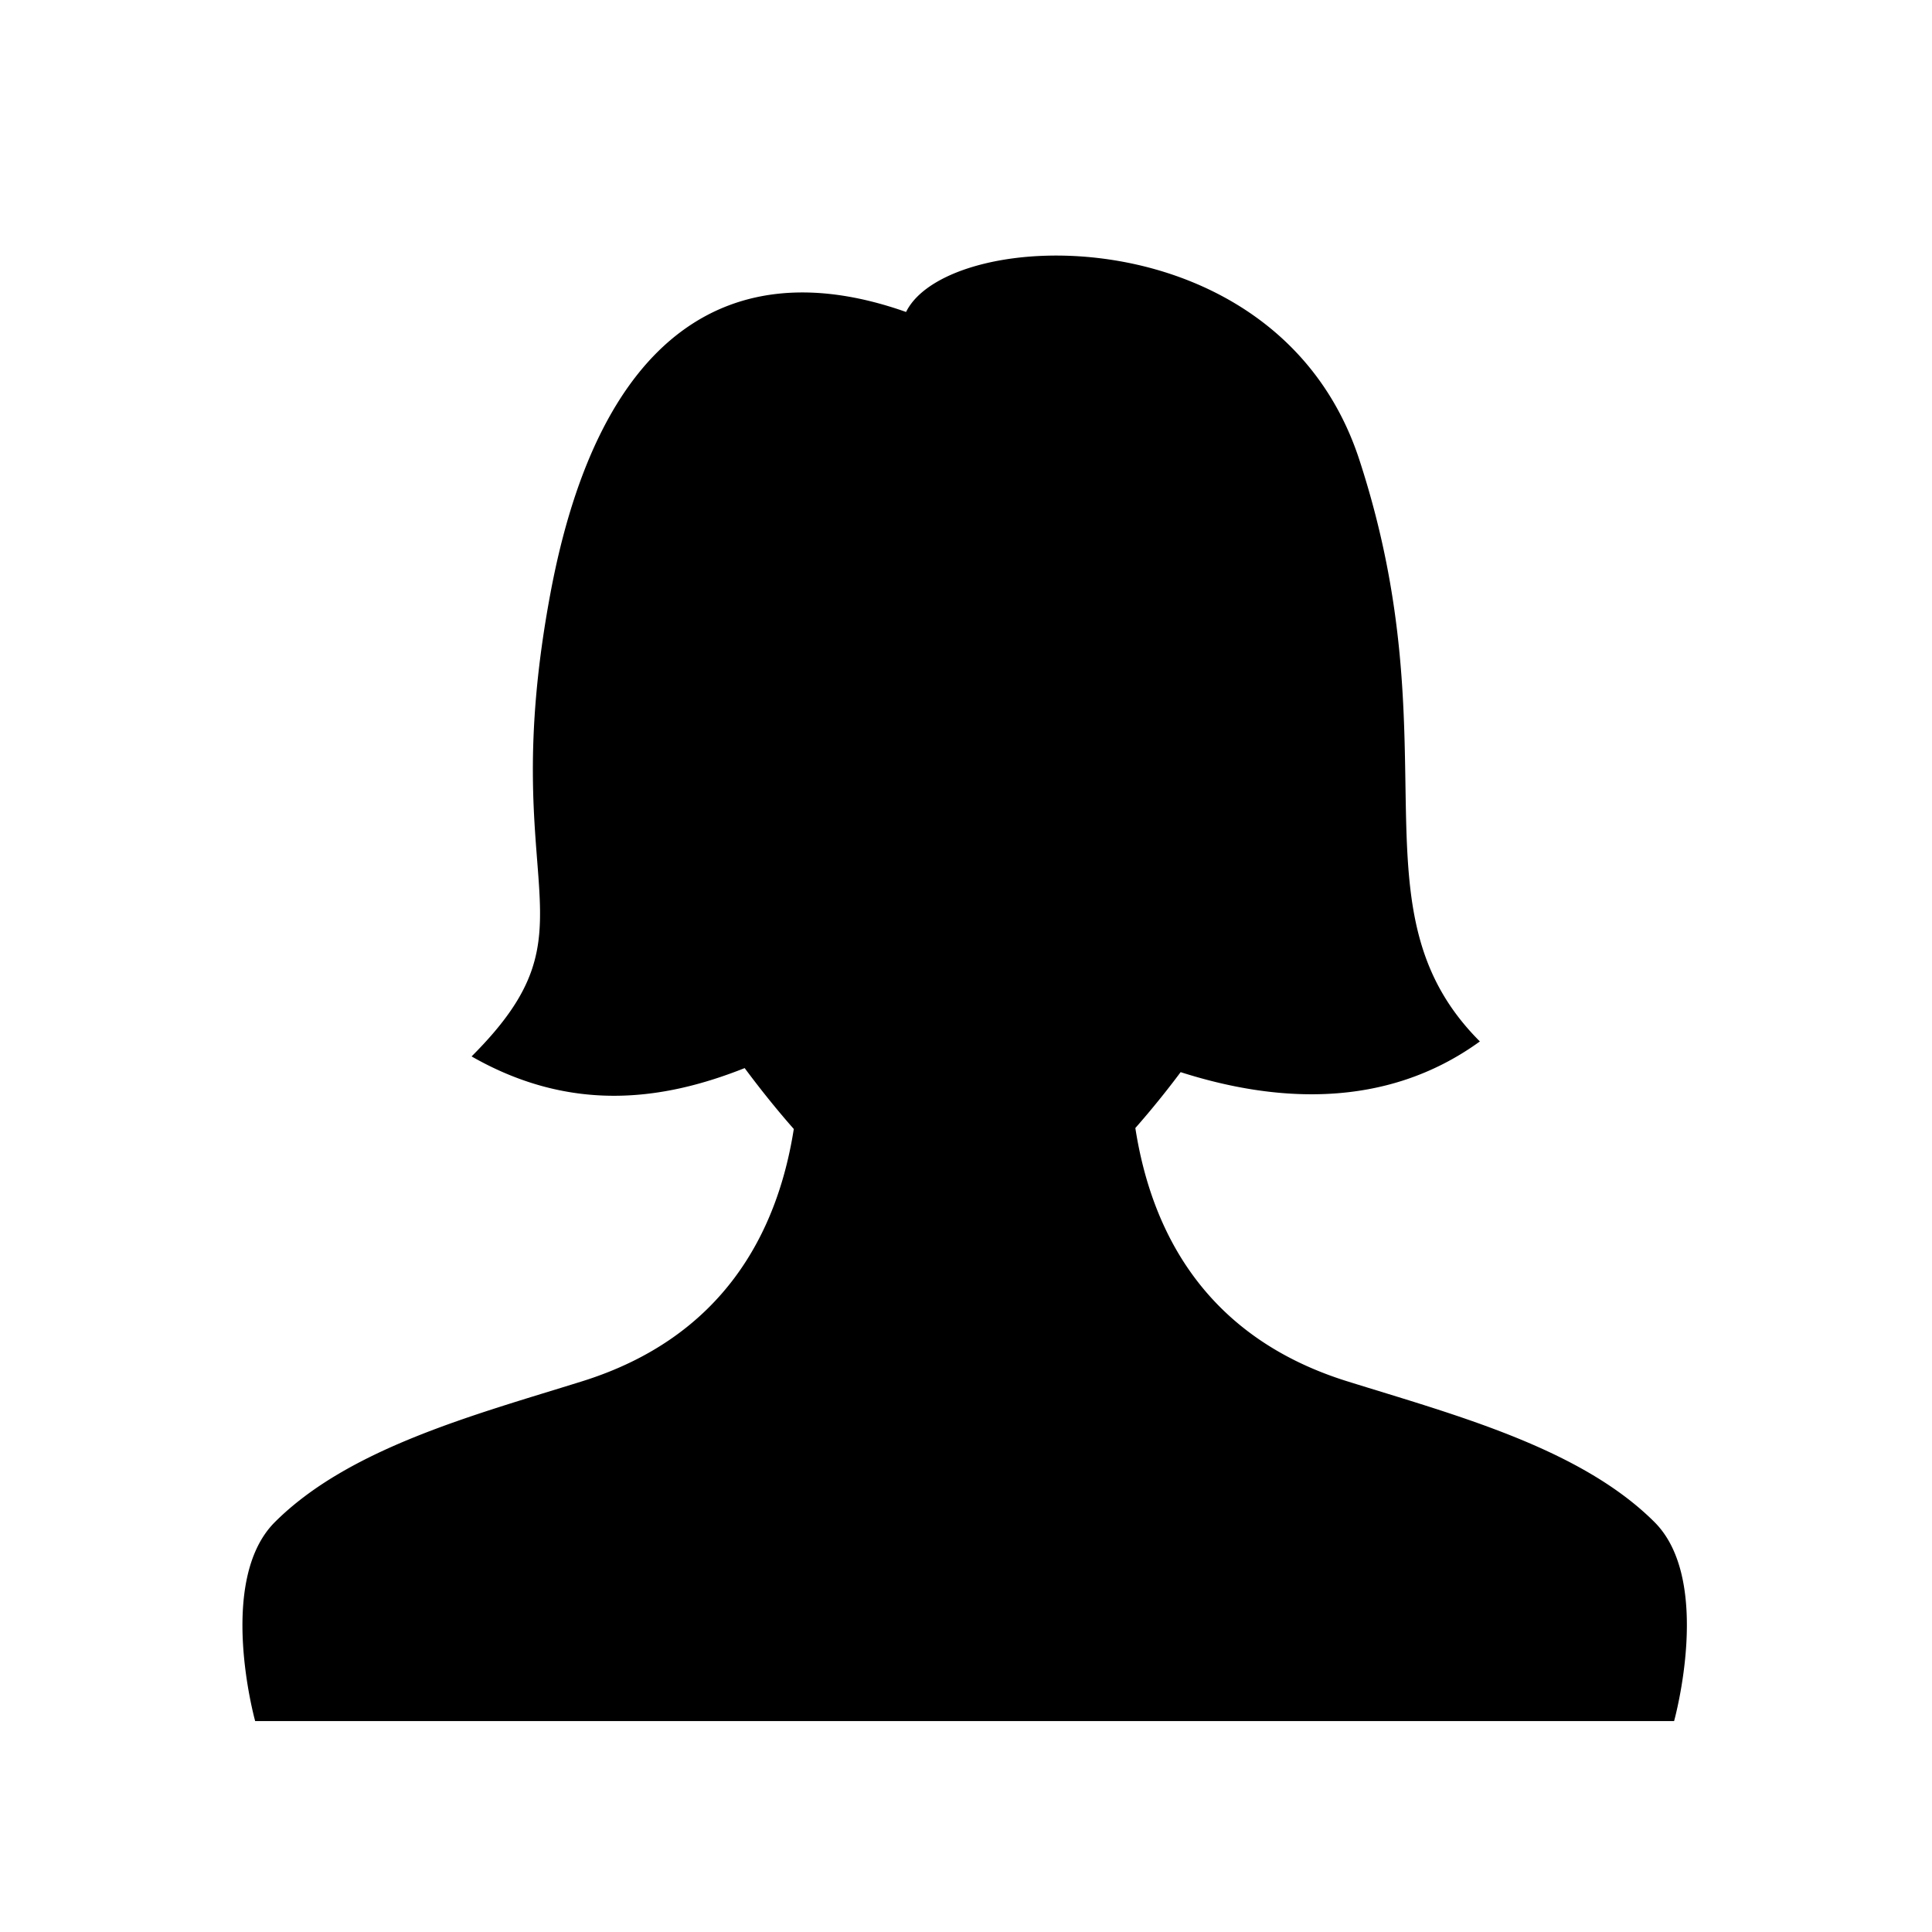
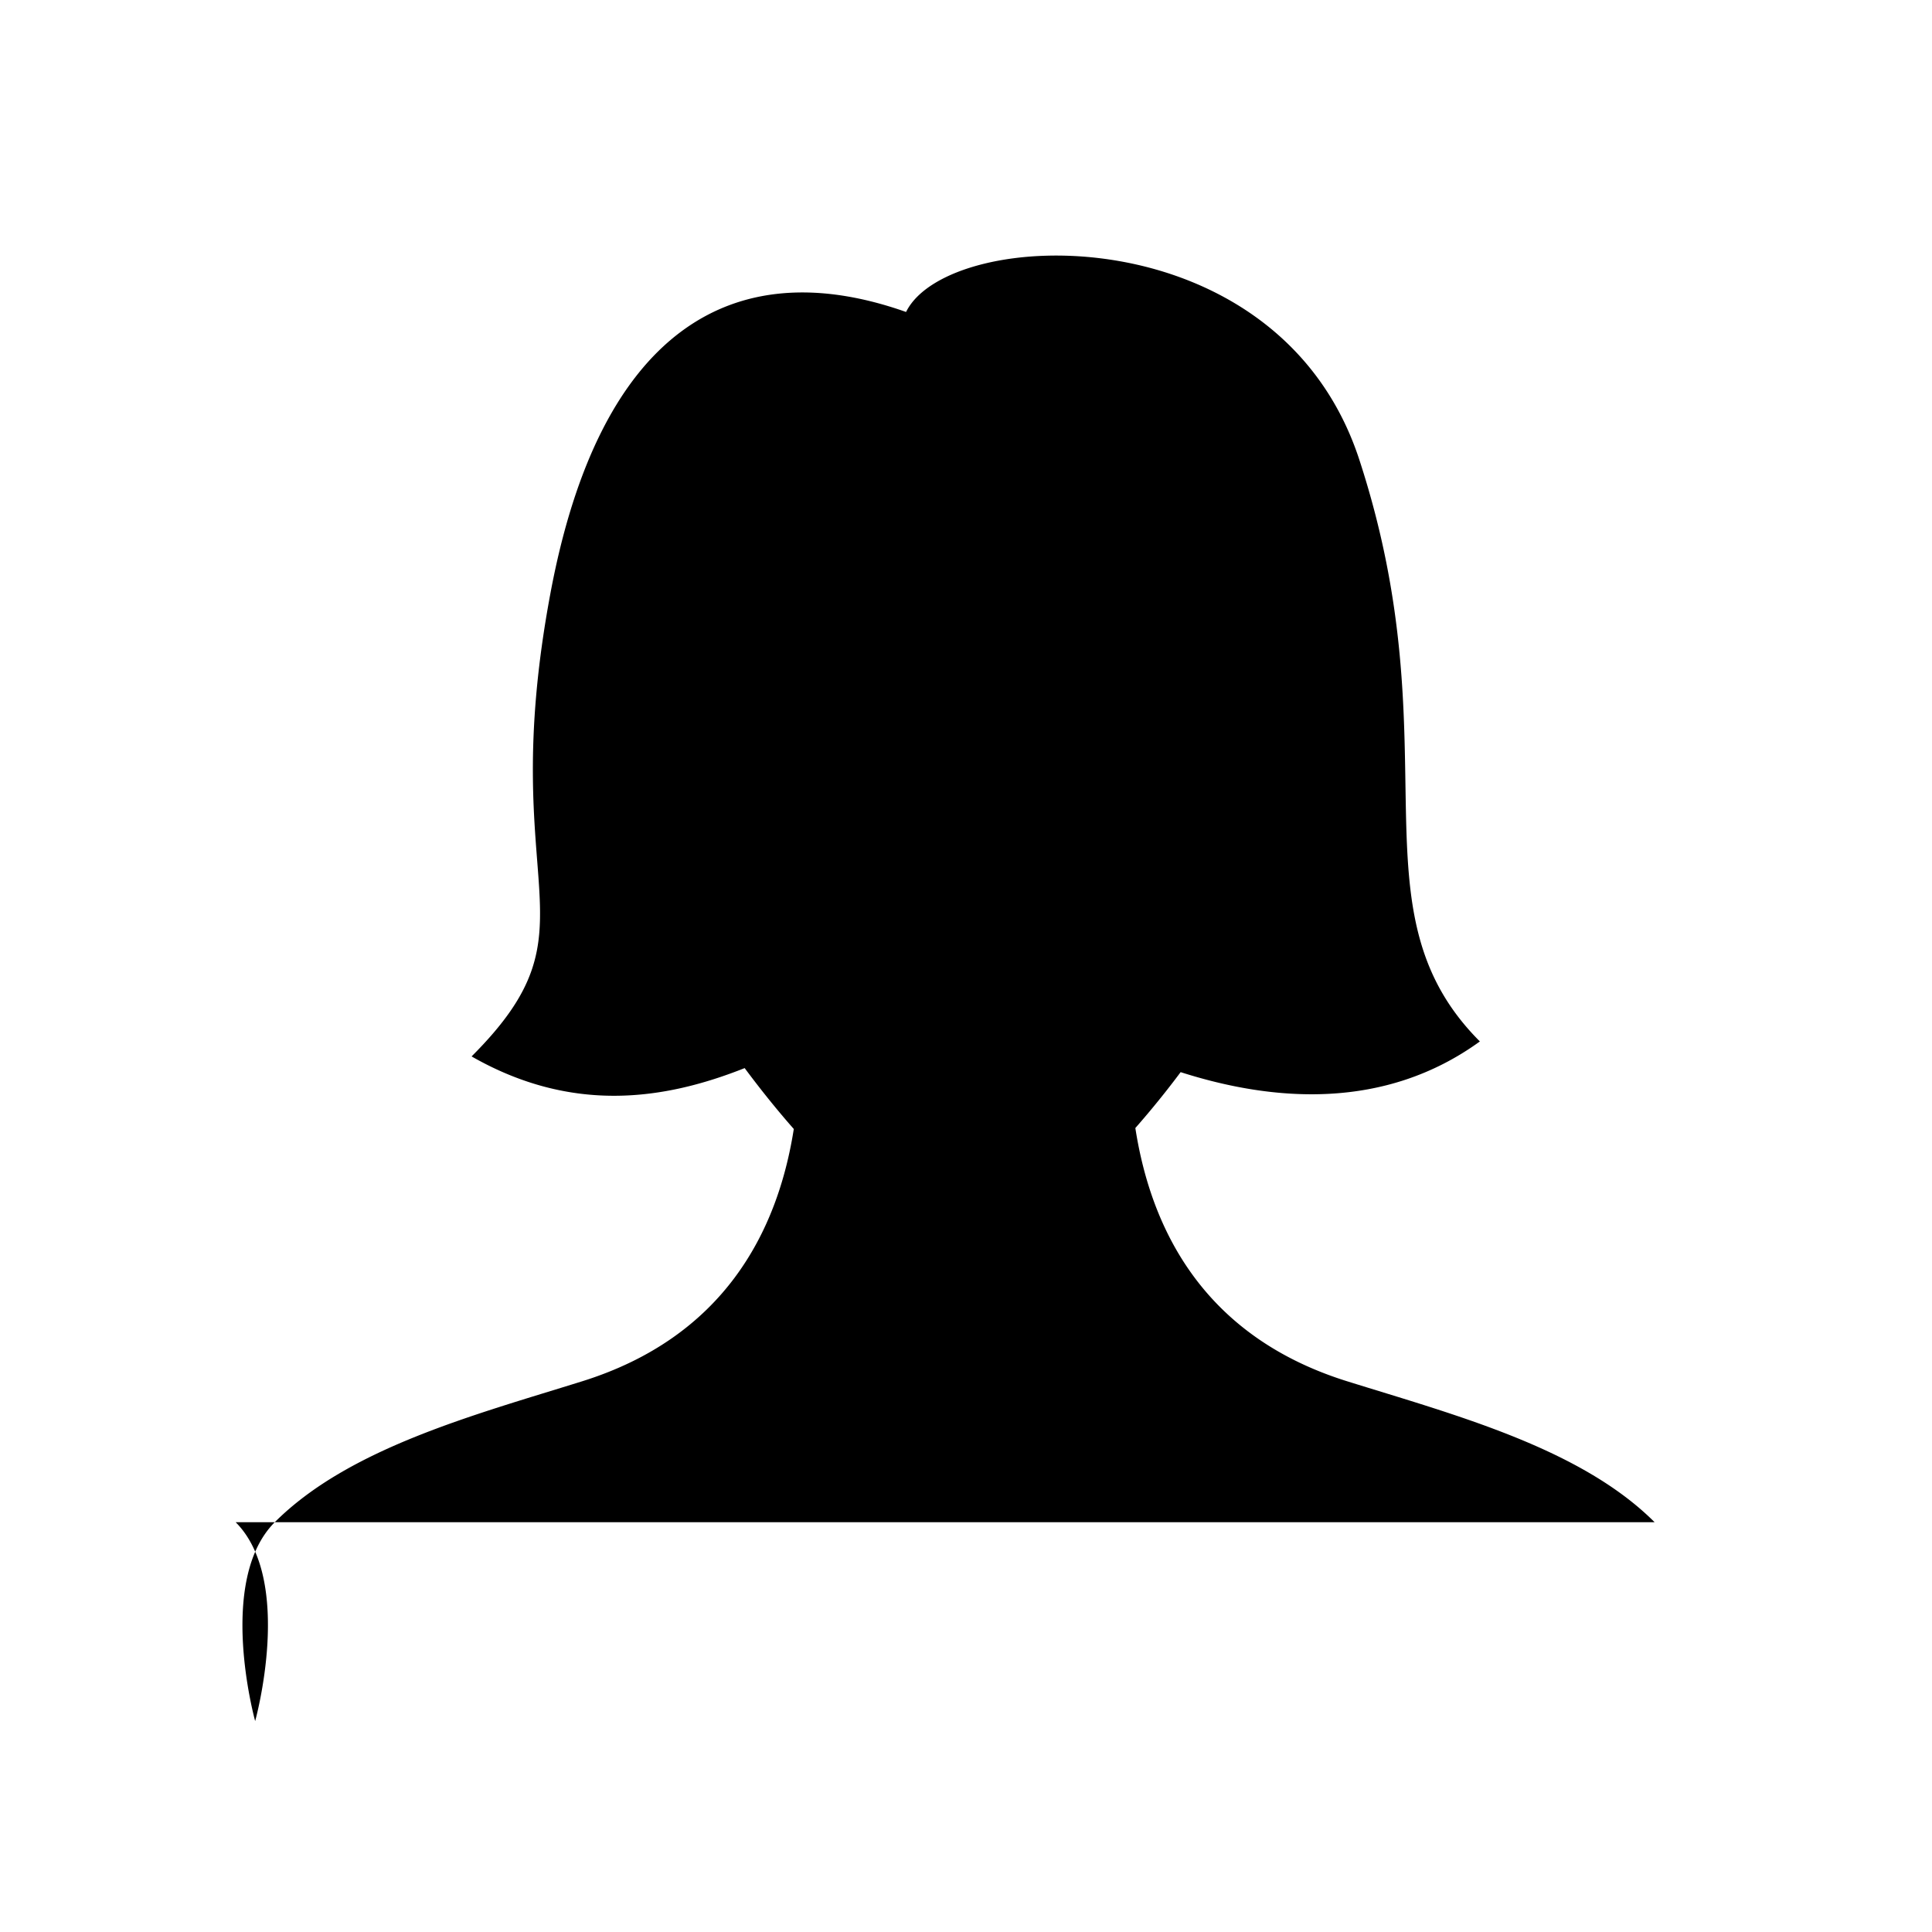
<svg xmlns="http://www.w3.org/2000/svg" viewBox="0 0 512 512">
-   <path d="M438.488 403.4c-19.689-19.678-53.045-28.459-81.495-37.354-37.508-11.723-51.833-39.521-56.115-67.105a238.99 238.99 0 0012.003-14.813c24.59 7.862 54.055 10.161 79.3-8.134-34.762-34.764-6.866-77.386-31.95-154.179-21.352-65.292-108.83-62.08-120.112-39.138-46.402-16.392-81.396 5.549-94.277 74.71-14.814 79.438 13.896 87.825-20.866 122.575 26.684 15.252 51.146 11.523 72.368 3.094 4.187 5.634 8.536 11.052 13.019 16.139-4.32 27.492-18.706 55.161-56.054 66.852-28.48 8.895-61.804 17.676-81.493 37.354C57.286 418.96 67.62 456.1 67.62 456.1h376.034c-.002 0 10.366-37.141-5.166-52.7z" />
+   <path d="M438.488 403.4c-19.689-19.678-53.045-28.459-81.495-37.354-37.508-11.723-51.833-39.521-56.115-67.105a238.99 238.99 0 0012.003-14.813c24.59 7.862 54.055 10.161 79.3-8.134-34.762-34.764-6.866-77.386-31.95-154.179-21.352-65.292-108.83-62.08-120.112-39.138-46.402-16.392-81.396 5.549-94.277 74.71-14.814 79.438 13.896 87.825-20.866 122.575 26.684 15.252 51.146 11.523 72.368 3.094 4.187 5.634 8.536 11.052 13.019 16.139-4.32 27.492-18.706 55.161-56.054 66.852-28.48 8.895-61.804 17.676-81.493 37.354C57.286 418.96 67.62 456.1 67.62 456.1c-.002 0 10.366-37.141-5.166-52.7z" />
</svg>